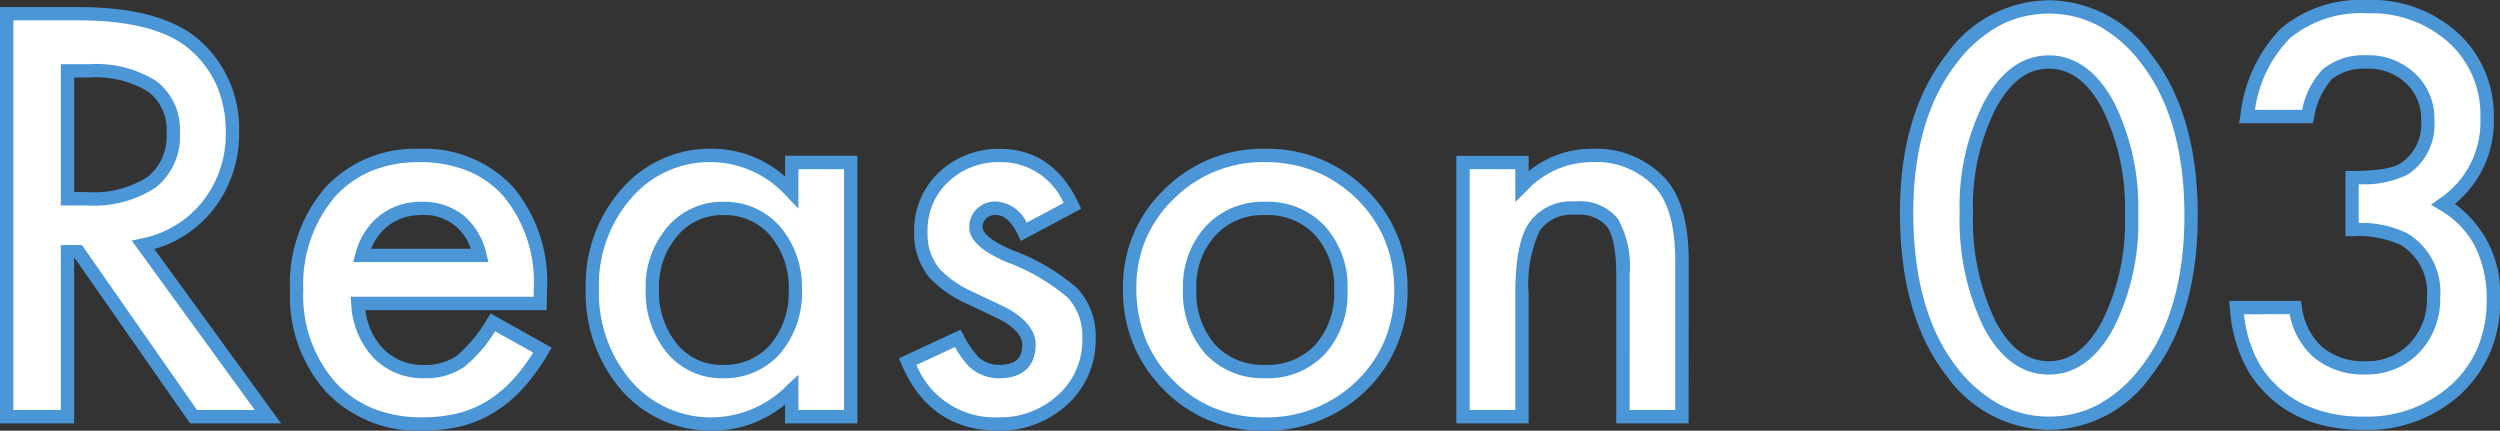
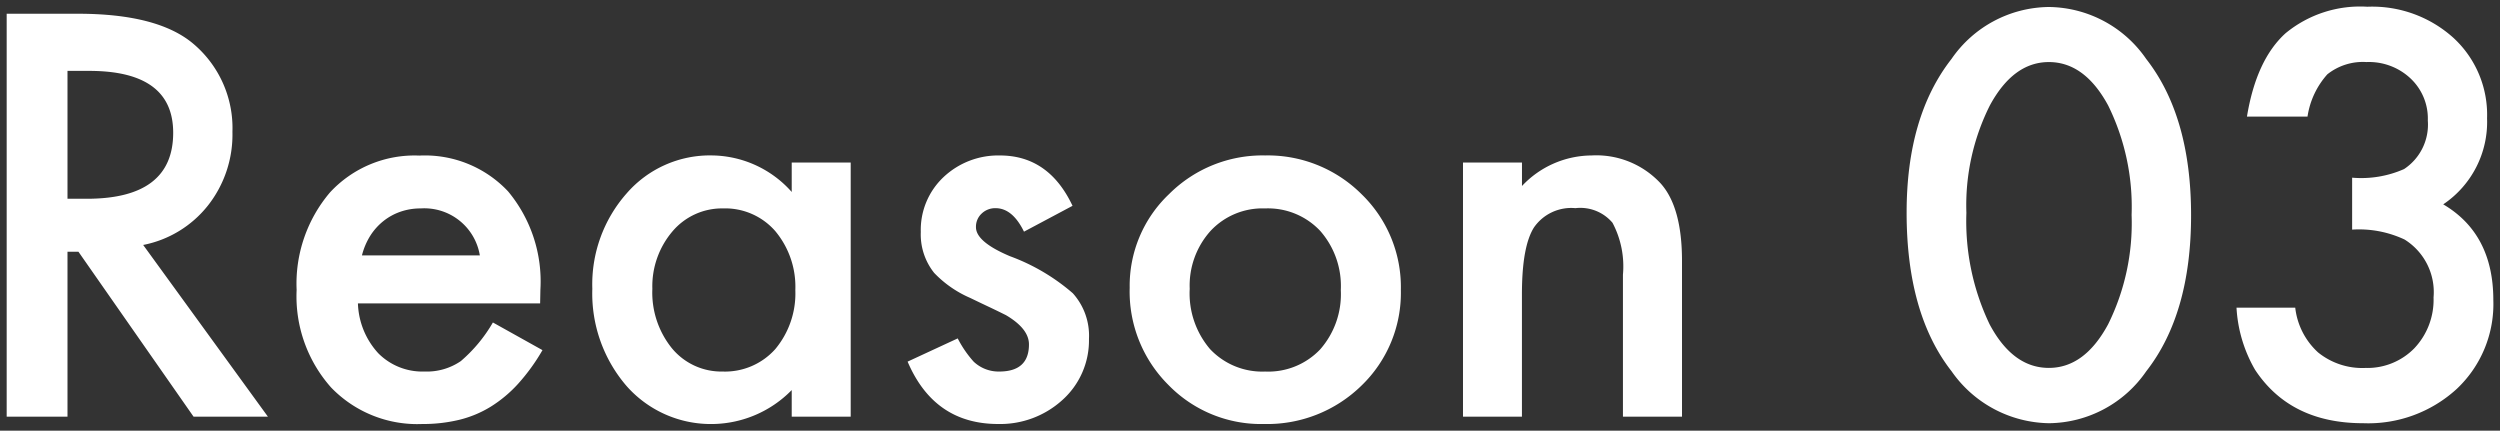
<svg xmlns="http://www.w3.org/2000/svg" width="187.094" height="32.23" viewBox="0 0 187.094 32.23">
  <rect x="0" y="0" width="187.094" height="32.23" fill="#333333" stroke="none" />
  <g transform="translate(-886.113 -5802.816)">
    <path id="reason03" d="M13.828-12.852,23.164,0H17.6L8.984-12.344h-.82V0H3.613V-30.156H8.945q5.977,0,8.633,2.246a8.252,8.252,0,0,1,2.93,6.6A8.568,8.568,0,0,1,18.672-15.8,8.183,8.183,0,0,1,13.828-12.852ZM8.164-16.309H9.609q6.465,0,6.465-4.941,0-4.629-6.289-4.629H8.164ZM43.535-8.477H29.9a5.777,5.777,0,0,0,1.523,3.73,4.645,4.645,0,0,0,3.457,1.367A4.5,4.5,0,0,0,37.6-4.16,11.117,11.117,0,0,0,40-7.051l3.711,2.07a14.763,14.763,0,0,1-1.816,2.51A9.658,9.658,0,0,1,39.844-.752,8.224,8.224,0,0,1,37.48.234a11.5,11.5,0,0,1-2.754.313,8.955,8.955,0,0,1-6.836-2.734,10.256,10.256,0,0,1-2.578-7.3,10.539,10.539,0,0,1,2.5-7.3,8.619,8.619,0,0,1,6.68-2.754,8.543,8.543,0,0,1,6.641,2.676,10.525,10.525,0,0,1,2.422,7.363ZM39.023-12.07a4.21,4.21,0,0,0-4.434-3.516,4.553,4.553,0,0,0-1.5.244,4.3,4.3,0,0,0-1.279.7,4.457,4.457,0,0,0-.986,1.1A5.128,5.128,0,0,0,30.2-12.07Zm23.34-6.953h4.414V0H62.363V-1.992A8.429,8.429,0,0,1,56.523.547,8.414,8.414,0,0,1,50-2.3,10.6,10.6,0,0,1,47.441-9.57,10.278,10.278,0,0,1,50-16.7a8.248,8.248,0,0,1,6.406-2.852,8.089,8.089,0,0,1,5.957,2.734ZM51.934-9.57A6.626,6.626,0,0,0,53.4-5.117a4.8,4.8,0,0,0,3.789,1.738,5.043,5.043,0,0,0,3.945-1.68,6.5,6.5,0,0,0,1.5-4.414,6.5,6.5,0,0,0-1.5-4.414,4.972,4.972,0,0,0-3.906-1.7,4.858,4.858,0,0,0-3.789,1.719A6.336,6.336,0,0,0,51.934-9.57Zm31.445-6.211-3.633,1.934q-.859-1.758-2.129-1.758a1.464,1.464,0,0,0-1.035.4,1.339,1.339,0,0,0-.43,1.025q0,1.094,2.539,2.168A15.137,15.137,0,0,1,83.4-9.238,4.747,4.747,0,0,1,84.609-5.82a5.989,5.989,0,0,1-2.031,4.609A6.914,6.914,0,0,1,77.813.547q-4.785,0-6.777-4.668l3.75-1.738a8.158,8.158,0,0,0,1.191,1.738,2.718,2.718,0,0,0,1.914.742q2.227,0,2.227-2.031,0-1.172-1.719-2.187-.664-.332-1.328-.645t-1.348-.645a8.249,8.249,0,0,1-2.7-1.875,4.619,4.619,0,0,1-1-3.066,5.426,5.426,0,0,1,1.7-4.1,5.961,5.961,0,0,1,4.219-1.621Q81.6-19.551,83.379-15.781Zm4.277,6.133a9.453,9.453,0,0,1,2.949-7.012,9.882,9.882,0,0,1,7.188-2.891,9.937,9.937,0,0,1,7.227,2.91,9.685,9.685,0,0,1,2.93,7.148A9.634,9.634,0,0,1,105-2.324,10.08,10.08,0,0,1,97.715.547a9.667,9.667,0,0,1-7.168-2.93A9.853,9.853,0,0,1,87.656-9.648Zm4.492.078a6.416,6.416,0,0,0,1.523,4.512,5.364,5.364,0,0,0,4.121,1.68,5.357,5.357,0,0,0,4.121-1.66,6.253,6.253,0,0,0,1.543-4.434,6.253,6.253,0,0,0-1.543-4.434,5.364,5.364,0,0,0-4.121-1.68,5.317,5.317,0,0,0-4.082,1.68A6.112,6.112,0,0,0,92.148-9.57ZM112.6-19.023h4.414v1.758a7.2,7.2,0,0,1,5.2-2.285,6.561,6.561,0,0,1,5.176,2.09q1.6,1.777,1.6,5.8V0H124.57V-10.625a6.968,6.968,0,0,0-.781-3.887,3.152,3.152,0,0,0-2.773-1.094,3.391,3.391,0,0,0-3.105,1.445q-.9,1.426-.9,4.98V0H112.6Zm33.2,3.75q0-7.207,3.359-11.5a8.955,8.955,0,0,1,7.285-3.887,8.955,8.955,0,0,1,7.285,3.887q3.359,4.3,3.359,11.7,0,7.383-3.359,11.68A8.939,8.939,0,0,1,156.465.488a9.042,9.042,0,0,1-7.3-3.887Q145.8-7.7,145.8-15.273Zm4.473.02a17.869,17.869,0,0,0,1.738,8.34q1.738,3.262,4.434,3.262,2.676,0,4.434-3.262a17.04,17.04,0,0,0,1.758-8.184,17.158,17.158,0,0,0-1.758-8.2q-1.758-3.242-4.434-3.242-2.656,0-4.414,3.242A16.648,16.648,0,0,0,150.273-15.254ZM179.141-14v-3.887a7.925,7.925,0,0,0,3.887-.645,3.987,3.987,0,0,0,1.777-3.633,4.118,4.118,0,0,0-1.289-3.145,4.543,4.543,0,0,0-3.3-1.23,4.271,4.271,0,0,0-2.93.918,6.082,6.082,0,0,0-1.484,3.164H171.27q.7-4.258,2.891-6.24a8.777,8.777,0,0,1,6.113-1.982,9.072,9.072,0,0,1,6.465,2.344,7.817,7.817,0,0,1,2.5,6,7.43,7.43,0,0,1-3.281,6.445q3.75,2.207,3.75,7.168a8.718,8.718,0,0,1-2.734,6.641A9.809,9.809,0,0,1,179.961.488q-5.449,0-8.086-4a10.392,10.392,0,0,1-1.387-4.648h4.395a5.343,5.343,0,0,0,1.709,3.35,5.261,5.261,0,0,0,3.545,1.162,4.916,4.916,0,0,0,3.652-1.465,5.274,5.274,0,0,0,1.445-3.809,4.638,4.638,0,0,0-2.168-4.336A8.027,8.027,0,0,0,179.141-14Z" transform="translate(883 5834)" fill="#fff" />
-     <path id="reason03_-_アウトライン" data-name="reason03 - アウトライン" d="M97.715,1.047a10.192,10.192,0,0,1-7.524-3.079,10.377,10.377,0,0,1-3.035-7.617,9.977,9.977,0,0,1,3.1-7.369,10.409,10.409,0,0,1,7.537-3.034A10.464,10.464,0,0,1,105.37-17a10.212,10.212,0,0,1,3.08,7.505,10.159,10.159,0,0,1-3.1,7.525A10.61,10.61,0,0,1,97.715,1.047Zm.078-20.1A9.441,9.441,0,0,0,90.955-16.3a9.318,9.318,0,0,0-2.1,3.035,9.284,9.284,0,0,0-.7,3.62,10.292,10.292,0,0,0,.687,3.819A9.148,9.148,0,0,0,90.9-2.736,9.209,9.209,0,0,0,93.973-.648a9.844,9.844,0,0,0,3.741.7,9.639,9.639,0,0,0,6.938-2.73,9.2,9.2,0,0,0,2.1-3.068,9.783,9.783,0,0,0,.7-3.74,9.754,9.754,0,0,0-.7-3.717,9.322,9.322,0,0,0-2.087-3.077,9.58,9.58,0,0,0-3.125-2.074A9.99,9.99,0,0,0,97.793-19.051Zm-19.98,20.1c-3.394,0-5.829-1.673-7.237-4.972l-.19-.446,4.606-2.135.228.4a7.384,7.384,0,0,0,1.093,1.616l0,0a2.216,2.216,0,0,0,1.574.609c1.21,0,1.727-.458,1.727-1.531,0-.585-.491-1.173-1.458-1.748-.432-.216-.87-.428-1.3-.631s-.9-.426-1.353-.647a8.633,8.633,0,0,1-2.861-2,5.124,5.124,0,0,1-1.112-3.387,5.932,5.932,0,0,1,1.854-4.463l0,0a6.472,6.472,0,0,1,4.56-1.755c2.634,0,4.613,1.365,5.882,4.056l.2.431-4.51,2.4-.227-.465c-.486-.994-1.035-1.477-1.68-1.477a.961.961,0,0,0-.694.266.842.842,0,0,0-.271.66c0,.229.218.854,2.234,1.707A15.411,15.411,0,0,1,83.76-9.583,5.248,5.248,0,0,1,85.109-5.82,6.5,6.5,0,0,1,82.915-.842l0,0A7.43,7.43,0,0,1,77.812,1.047ZM71.7-3.876A6.307,6.307,0,0,0,77.812.047a6.374,6.374,0,0,0,4.43-1.629A5.463,5.463,0,0,0,84.109-5.82a4.232,4.232,0,0,0-1.073-3.073,14.8,14.8,0,0,0-4.543-2.659c-1.911-.809-2.841-1.668-2.841-2.627a1.827,1.827,0,0,1,.589-1.391,1.956,1.956,0,0,1,1.376-.535,2.73,2.73,0,0,1,2.333,1.583l2.763-1.471a5.119,5.119,0,0,0-4.764-3.057,5.431,5.431,0,0,0-3.876,1.485,4.9,4.9,0,0,0-1.542,3.738,4.1,4.1,0,0,0,.88,2.746,7.83,7.83,0,0,0,2.532,1.747c.45.219.9.435,1.341.641s.895.428,1.339.65l.031.017c1.3.77,1.964,1.651,1.964,2.618,0,1.632-.968,2.531-2.727,2.531a3.216,3.216,0,0,1-2.252-.874,6.812,6.812,0,0,1-1.056-1.461ZM56.523,1.047a8.931,8.931,0,0,1-6.894-3.016l0-.005a11.136,11.136,0,0,1-2.683-7.6,10.808,10.808,0,0,1,2.686-7.463,8.764,8.764,0,0,1,6.778-3.018,8.292,8.292,0,0,1,5.457,2.081v-1.553h5.414V.5H61.863V-.907A8.569,8.569,0,0,1,56.523,1.047Zm-6.15-3.685A7.867,7.867,0,0,0,56.523.047a7.984,7.984,0,0,0,5.5-2.4l.842-.787V-.5h3.414V-18.523H62.863v2.946L62-16.469a7.643,7.643,0,0,0-5.6-2.581,7.7,7.7,0,0,0-6.034,2.685,9.838,9.838,0,0,0-2.431,6.8A10.167,10.167,0,0,0,50.373-2.638ZM34.727,1.047a9.474,9.474,0,0,1-7.2-2.891,10.784,10.784,0,0,1-2.714-7.648A11.068,11.068,0,0,1,27.44-17.13l0,0a9.136,9.136,0,0,1,7.049-2.916,9.059,9.059,0,0,1,7.01,2.839,11.05,11.05,0,0,1,2.553,7.7V-9.5l-.029,1.526H30.46a5.074,5.074,0,0,0,1.324,2.882,4.127,4.127,0,0,0,3.1,1.216A4.032,4.032,0,0,0,37.3-4.565,10.734,10.734,0,0,0,39.579-7.32l.254-.4L44.4-5.168l-.259.441a15.33,15.33,0,0,1-1.879,2.595A10.2,10.2,0,0,1,40.106-.326,8.761,8.761,0,0,1,37.6.72,12.057,12.057,0,0,1,34.727,1.047ZM28.183-16.461a10.1,10.1,0,0,0-2.371,6.969,9.82,9.82,0,0,0,2.443,6.963A7.872,7.872,0,0,0,31.074-.6a9.807,9.807,0,0,0,3.652.648,11.06,11.06,0,0,0,2.634-.3,7.763,7.763,0,0,0,2.221-.927,9.2,9.2,0,0,0,1.944-1.631A13.719,13.719,0,0,0,43.015-4.8l-2.851-1.59A10.526,10.526,0,0,1,37.9-3.758a5.005,5.005,0,0,1-3.012.879A5.147,5.147,0,0,1,31.07-4.4,6.288,6.288,0,0,1,29.4-8.439l-.04-.537H43.045l.01-.539a10.092,10.092,0,0,0-2.291-7.022,7.343,7.343,0,0,0-2.7-1.88,9.539,9.539,0,0,0-3.573-.633,9.306,9.306,0,0,0-3.559.651A7.68,7.68,0,0,0,28.183-16.461ZM179.961.988c-3.795,0-6.656-1.423-8.5-4.229a10.92,10.92,0,0,1-1.467-4.874l-.054-.549h5.372l.068.421a4.885,4.885,0,0,0,1.54,3.049,4.8,4.8,0,0,0,3.22,1.042,4.4,4.4,0,0,0,3.295-1.314,4.752,4.752,0,0,0,1.3-3.459,4.14,4.14,0,0,0-1.924-3.906,7.62,7.62,0,0,0-3.67-.672h-.5v-4.887h.5c2.267,0,3.217-.307,3.615-.564a3.492,3.492,0,0,0,1.549-3.213,3.608,3.608,0,0,0-1.131-2.78l-.006-.005a4.028,4.028,0,0,0-2.953-1.09,3.822,3.822,0,0,0-2.592.787,5.667,5.667,0,0,0-1.333,2.9l-.086.393H170.68l.1-.581a10.969,10.969,0,0,1,3.048-6.529,9.294,9.294,0,0,1,6.449-2.112A9.594,9.594,0,0,1,187.08-28.7a8.331,8.331,0,0,1,2.658,6.361,7.915,7.915,0,0,1-2.911,6.411,8.253,8.253,0,0,1,3.38,7.2,9.238,9.238,0,0,1-2.891,7A10.335,10.335,0,0,1,179.961.988Zm-8.912-8.652a9.353,9.353,0,0,0,1.245,3.876,8,8,0,0,0,3.143,2.828,10.133,10.133,0,0,0,4.524.949,9.369,9.369,0,0,0,6.669-2.442,7.984,7.984,0,0,0,1.931-2.776,9.158,9.158,0,0,0,.646-3.5,8.656,8.656,0,0,0-.881-4.041,6.753,6.753,0,0,0-2.623-2.7l-.669-.394.635-.446a6.9,6.9,0,0,0,3.069-6.036,7.275,7.275,0,0,0-2.34-5.63,8.629,8.629,0,0,0-6.124-2.21,8.339,8.339,0,0,0-5.778,1.853,9.561,9.561,0,0,0-2.628,5.37H175.4a6.084,6.084,0,0,1,1.538-3.028l.011-.01a4.767,4.767,0,0,1,3.261-1.044,5.047,5.047,0,0,1,3.645,1.368,4.617,4.617,0,0,1,1.445,3.507,4.473,4.473,0,0,1-2.009,4.054,7.421,7.421,0,0,1-3.655.718v2.9a7.766,7.766,0,0,1,3.678.8,5.126,5.126,0,0,1,2.416,4.768,5.781,5.781,0,0,1-1.585,4.155l0,0a5.42,5.42,0,0,1-4.008,1.614,5.767,5.767,0,0,1-3.87-1.282,5.667,5.667,0,0,1-1.8-3.229ZM156.465.988a9.556,9.556,0,0,1-7.7-4.078c-2.3-2.942-3.466-7.041-3.466-12.183,0-4.9,1.166-8.871,3.465-11.812a9.467,9.467,0,0,1,7.679-4.079,9.469,9.469,0,0,1,7.681,4.081c2.3,2.939,3.464,6.979,3.464,12.005s-1.166,9.046-3.465,11.988A9.45,9.45,0,0,1,156.465.988Zm-.02-31.152a7.825,7.825,0,0,0-3.725.913,10.053,10.053,0,0,0-3.165,2.78c-2.16,2.763-3.255,6.53-3.255,11.2,0,4.914,1.095,8.806,3.253,11.567a10.23,10.23,0,0,0,3.191,2.782,7.833,7.833,0,0,0,3.72.913,7.776,7.776,0,0,0,3.709-.913,10.075,10.075,0,0,0,3.161-2.78c2.16-2.763,3.255-6.589,3.255-11.374s-1.095-8.63-3.253-11.391a10.058,10.058,0,0,0-3.167-2.782A7.825,7.825,0,0,0,156.445-30.164ZM129.484.5H124.07V-10.625c0-2.19-.373-3.163-.686-3.593l-.006-.008a2.715,2.715,0,0,0-2.363-.879,2.9,2.9,0,0,0-2.683,1.213,9.585,9.585,0,0,0-.821,4.712V.5H112.1V-19.523h5.414v1.148a7.449,7.449,0,0,1,4.7-1.675,7.067,7.067,0,0,1,5.55,2.258c1.146,1.271,1.728,3.336,1.728,6.133Zm-4.414-1h3.414V-11.66c0-2.542-.5-4.381-1.473-5.466a6.036,6.036,0,0,0-4.8-1.925,6.665,6.665,0,0,0-4.843,2.14l-.852.845v-2.458H113.1V-.5h3.414V-9.18c0-2.489.319-4.205.975-5.247a3.873,3.873,0,0,1,3.529-1.679,3.626,3.626,0,0,1,3.181,1.3,7.331,7.331,0,0,1,.874,4.177ZM24.145.5H17.337L8.724-11.844h-.06V.5H3.113V-30.656H8.945c4.087,0,7.1.8,8.956,2.364a8.767,8.767,0,0,1,3.107,6.983,9.094,9.094,0,0,1-1.945,5.819,8.609,8.609,0,0,1-4.4,2.941Zm-6.287-1h4.324L12.972-13.179l.751-.161a7.732,7.732,0,0,0,4.557-2.772,8.118,8.118,0,0,0,1.727-5.2,8.575,8.575,0,0,0-.689-3.5,7.661,7.661,0,0,0-2.065-2.723c-1.668-1.41-4.464-2.126-8.308-2.126H4.113V-.5H7.664V-12.844H9.245ZM97.793-2.879a5.868,5.868,0,0,1-4.487-1.839A6.926,6.926,0,0,1,91.648-9.57a6.622,6.622,0,0,1,1.7-4.676,5.821,5.821,0,0,1,4.448-1.839,5.868,5.868,0,0,1,4.487,1.839,6.762,6.762,0,0,1,1.677,4.774A6.762,6.762,0,0,1,102.28-4.7,5.86,5.86,0,0,1,97.793-2.879Zm0-12.207a4.8,4.8,0,0,0-3.716,1.52,5.583,5.583,0,0,0-1.429,4A5.965,5.965,0,0,0,94.04-5.4a4.842,4.842,0,0,0,3.753,1.518,4.837,4.837,0,0,0,3.755-1.5,5.8,5.8,0,0,0,1.409-4.093,5.8,5.8,0,0,0-1.409-4.093A4.843,4.843,0,0,0,97.793-15.086ZM57.188-2.879A5.3,5.3,0,0,1,53.02-4.79a7.141,7.141,0,0,1-1.587-4.78,6.849,6.849,0,0,1,1.626-4.624l0,0a5.36,5.36,0,0,1,4.163-1.887,5.474,5.474,0,0,1,4.281,1.868l0,0a7.018,7.018,0,0,1,1.626,4.741,7.018,7.018,0,0,1-1.626,4.741l-.006.006A5.545,5.545,0,0,1,57.188-2.879ZM53.814-13.538A5.8,5.8,0,0,0,52.434-9.57a6.172,6.172,0,0,0,1.345,4.129,4.281,4.281,0,0,0,3.409,1.563,4.526,4.526,0,0,0,3.57-1.51,6.05,6.05,0,0,0,1.379-4.084,6.05,6.05,0,0,0-1.38-4.085,4.456,4.456,0,0,0-3.53-1.528A4.342,4.342,0,0,0,53.814-13.538ZM156.445-3.152c-1.988,0-3.628-1.187-4.875-3.527a18.44,18.44,0,0,1-1.8-8.575,17.212,17.212,0,0,1,1.819-8.286c1.26-2.324,2.893-3.5,4.853-3.5s3.613,1.179,4.873,3.5a17.724,17.724,0,0,1,1.818,8.441,17.6,17.6,0,0,1-1.818,8.422C160.059-4.338,158.419-3.152,156.445-3.152Zm0-22.891c-1.587,0-2.887.975-3.975,2.98a16.238,16.238,0,0,0-1.7,7.809,17.465,17.465,0,0,0,1.681,8.108c1.073,2.013,2.379,2.994,3.991,2.994s2.906-.981,3.993-3a16.634,16.634,0,0,0,1.7-7.946,16.752,16.752,0,0,0-1.7-7.966C159.352-25.068,158.046-26.043,156.445-26.043ZM39.671-11.57H29.548l.164-.627A5.649,5.649,0,0,1,30.4-13.8a4.976,4.976,0,0,1,1.1-1.226,4.821,4.821,0,0,1,1.427-.784,5.072,5.072,0,0,1,1.668-.272,4.978,4.978,0,0,1,3.177.987,5.28,5.28,0,0,1,1.741,2.9Zm-8.785-1h7.457a3.63,3.63,0,0,0-3.753-2.516,4.076,4.076,0,0,0-1.34.216,3.825,3.825,0,0,0-1.132.622,3.979,3.979,0,0,0-.876.981A4.307,4.307,0,0,0,30.886-12.57ZM9.609-15.809H7.664v-10.57H9.785A8.435,8.435,0,0,1,14.8-25.124a4.523,4.523,0,0,1,1.776,3.874,4.864,4.864,0,0,1-1.813,4.1A8.427,8.427,0,0,1,9.609-15.809Zm-.945-1h.945a7.5,7.5,0,0,0,4.545-1.133,3.868,3.868,0,0,0,1.42-3.309,3.532,3.532,0,0,0-1.369-3.069,7.508,7.508,0,0,0-4.42-1.06H8.664Z" transform="translate(883 5834)" fill="#4b96d6" />
  </g>
</svg>